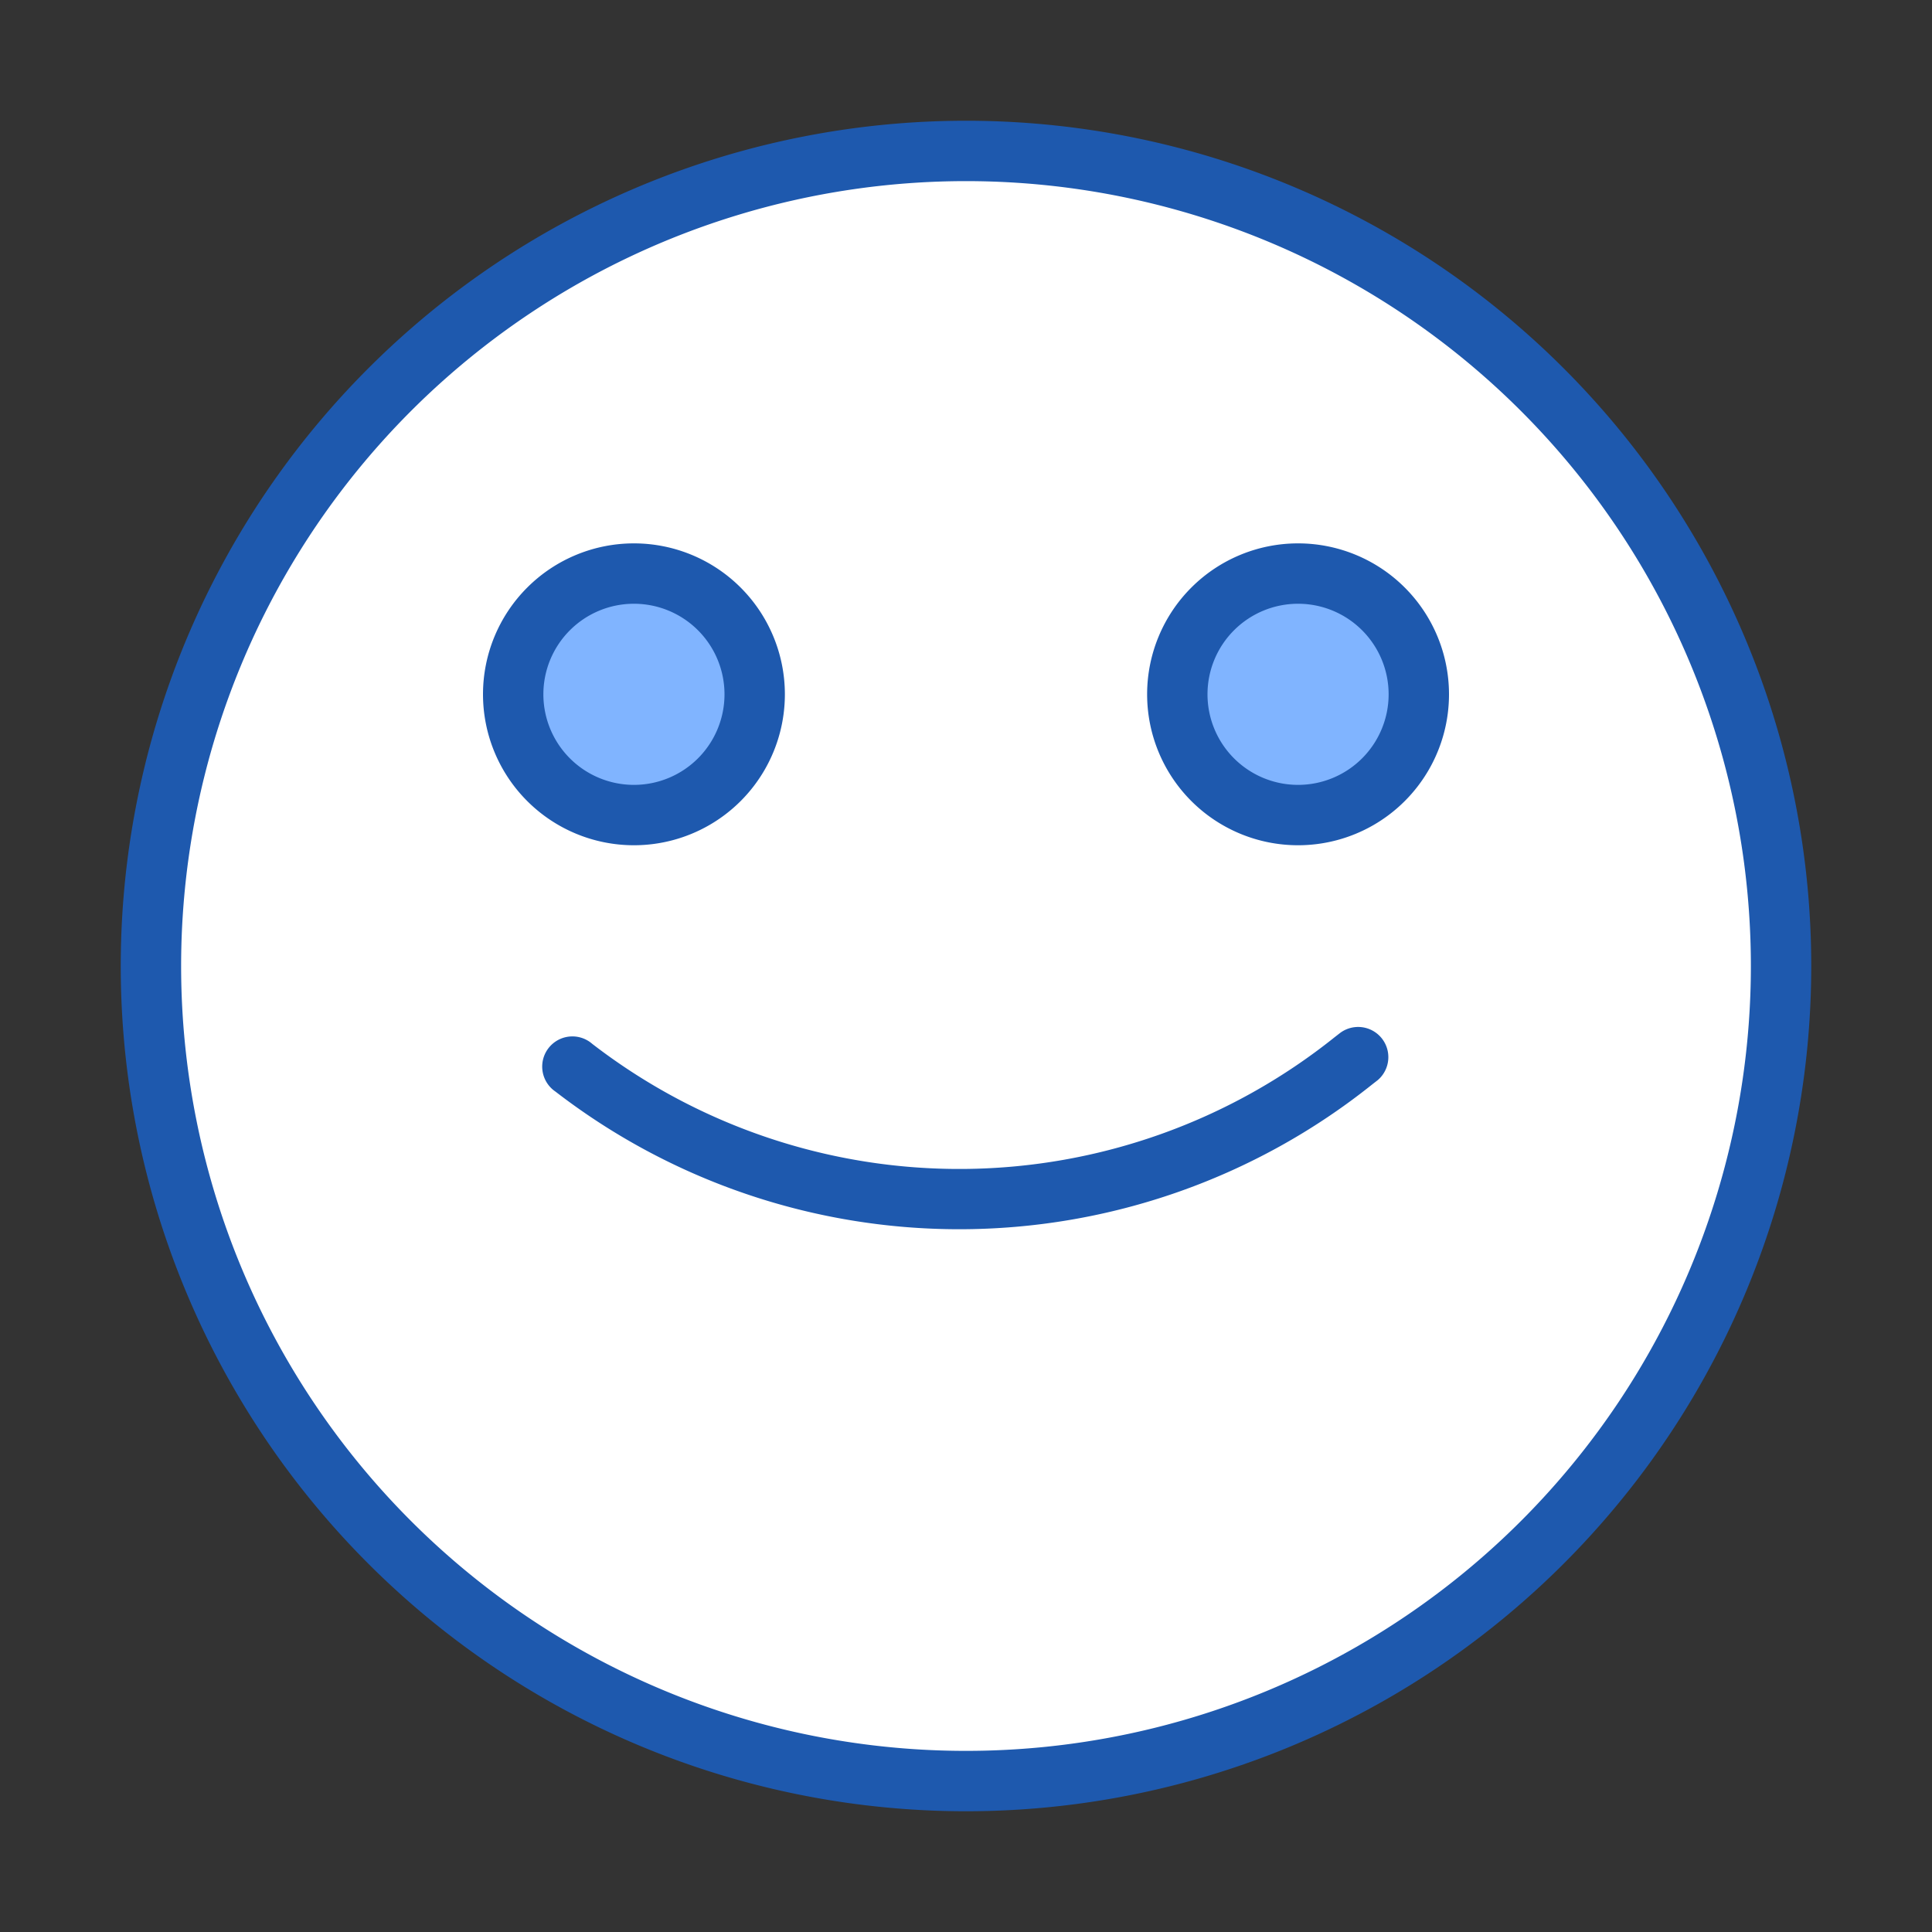
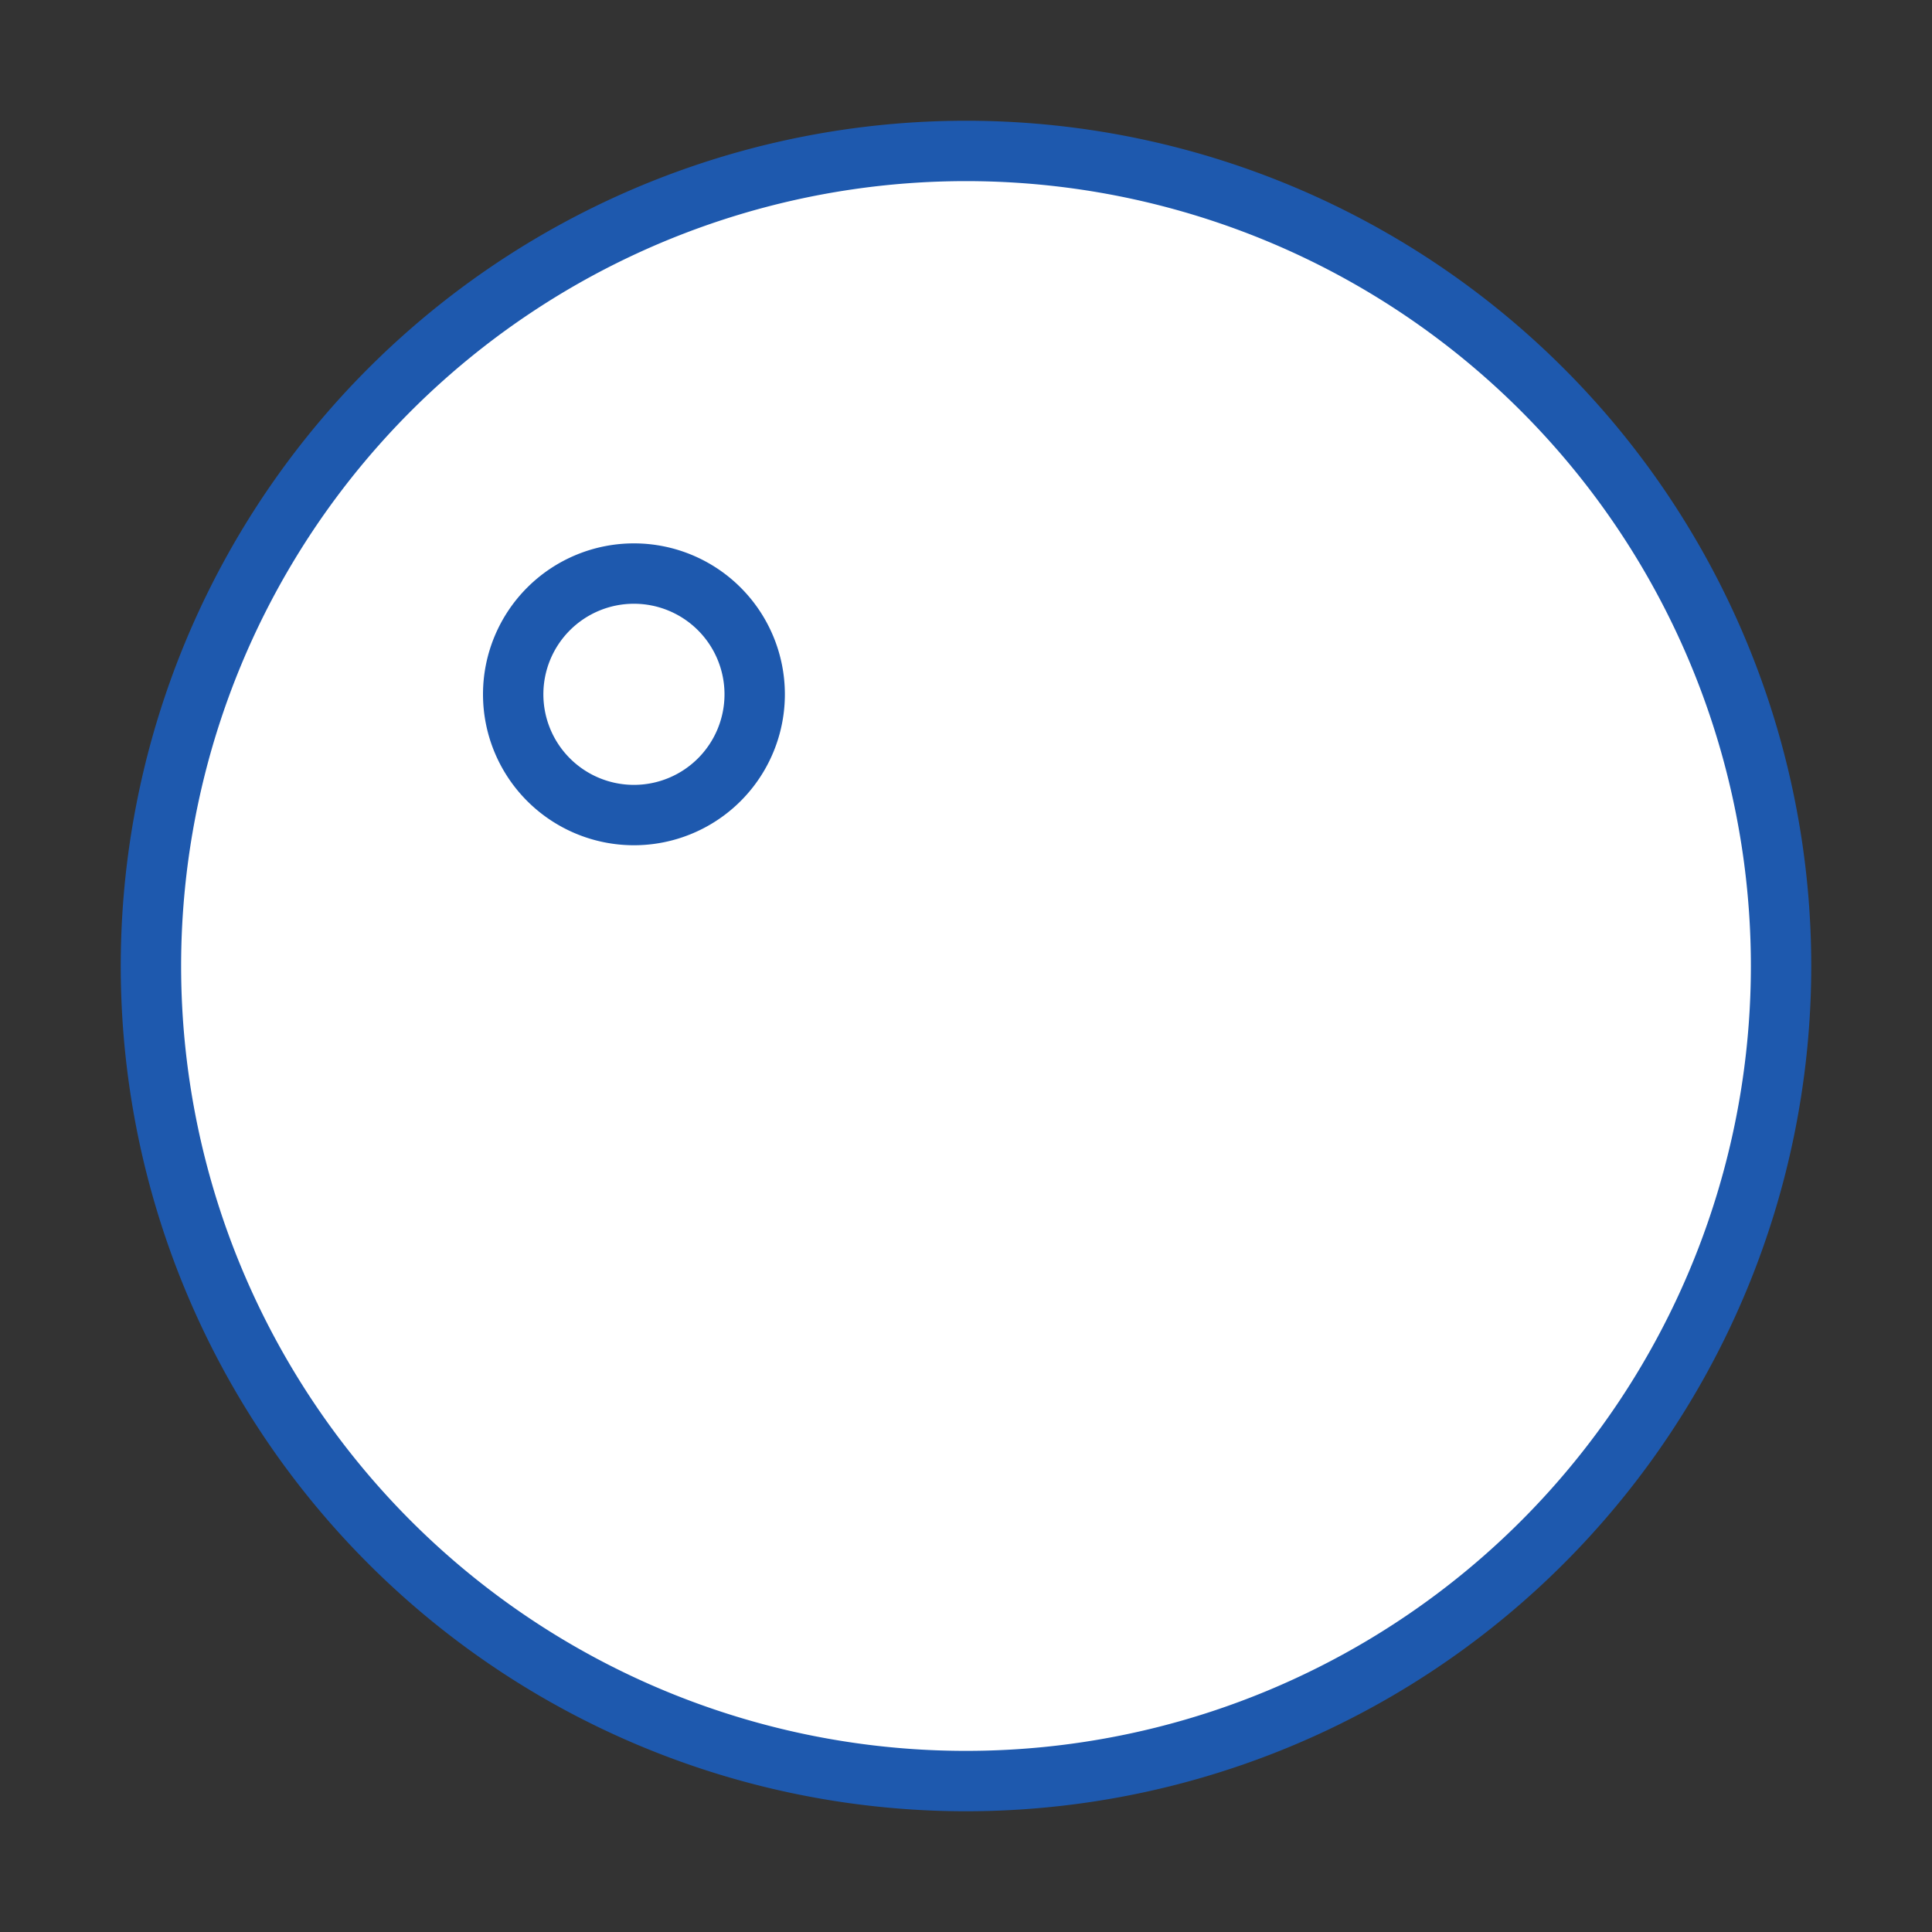
<svg xmlns="http://www.w3.org/2000/svg" data-name="Layer 1" viewBox="0 0 64 64" id="Happy">
  <rect x="0" y="0" width="64" height="64" fill="#333333" stroke="none" />
  <circle cx="32" cy="32" r="27" fill="#ffffff" class="colorffffff svgShape" />
  <path fill="#1e59ae" d="M32,60A28,28,0,1,1,60,32,28,28,0,0,1,32,60ZM32,6A26,26,0,1,0,58,32,26,26,0,0,0,32,6Z" class="color0091ea svgShape" />
-   <circle cx="21" cy="23" r="4" fill="#80b4ff" class="color80d8ff svgShape" />
  <path fill="#1e59ae" d="M21,28a5,5,0,1,1,5-5A5,5,0,0,1,21,28Zm0-8a3,3,0,1,0,3,3A3,3,0,0,0,21,20Z" class="color0091ea svgShape" />
-   <circle cx="43" cy="23" r="4" fill="#80b4ff" class="color80d8ff svgShape" />
-   <path fill="#1e59ae" d="M43 28a5 5 0 1 1 5-5A5 5 0 0 1 43 28zm0-8a3 3 0 1 0 3 3A3 3 0 0 0 43 20zM31.77 40.72a21.89 21.89 0 0 1-13.37-4.56 1 1 0 1 1 1.22-1.58 19.9 19.9 0 0 0 24.59-.22l.18-.14a1 1 0 0 1 1.25 1.56l-.18.14A21.9 21.9 0 0 1 31.77 40.72z" class="color0091ea svgShape" />
</svg>